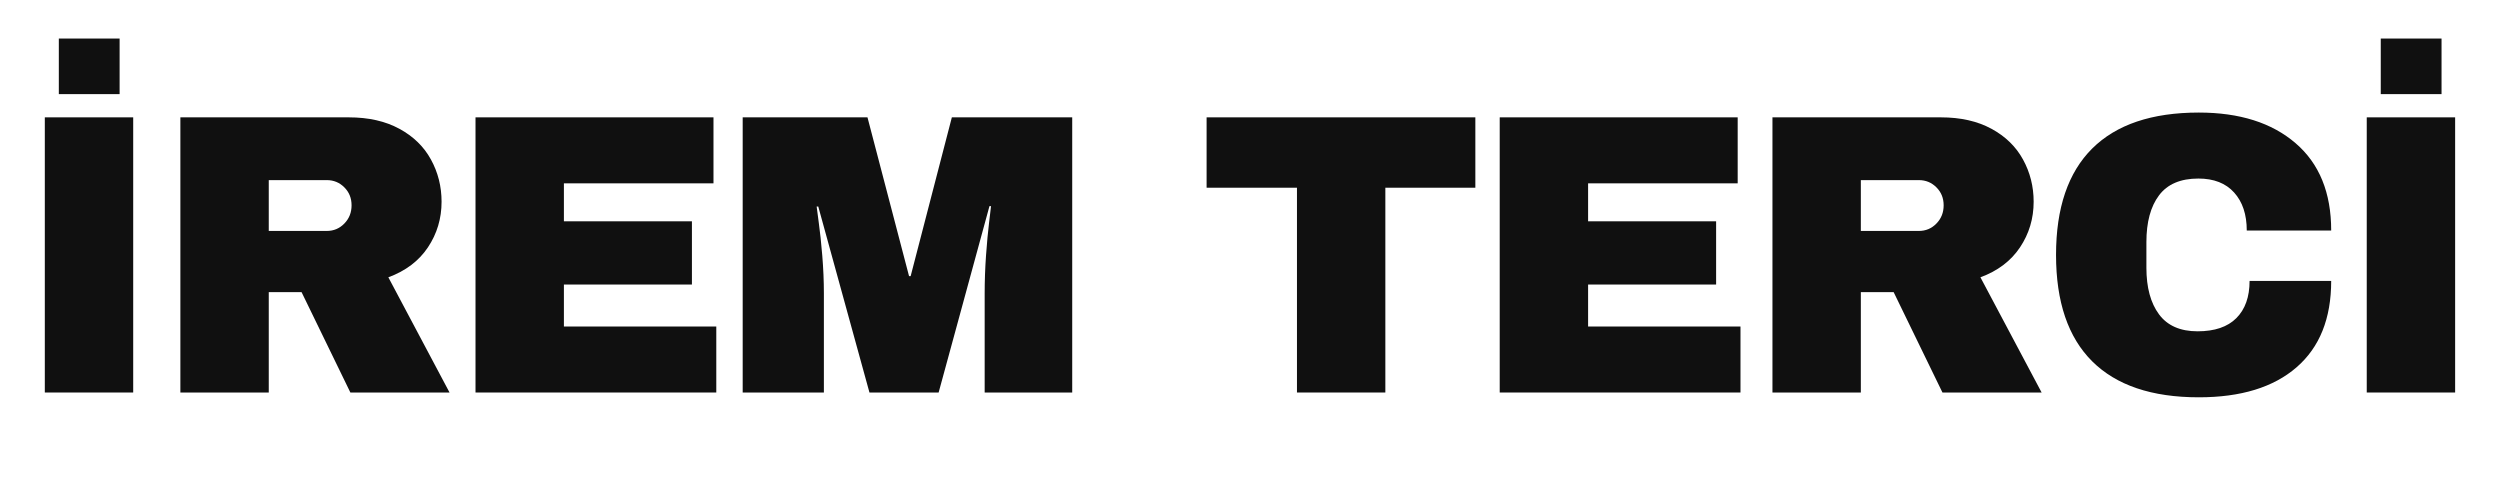
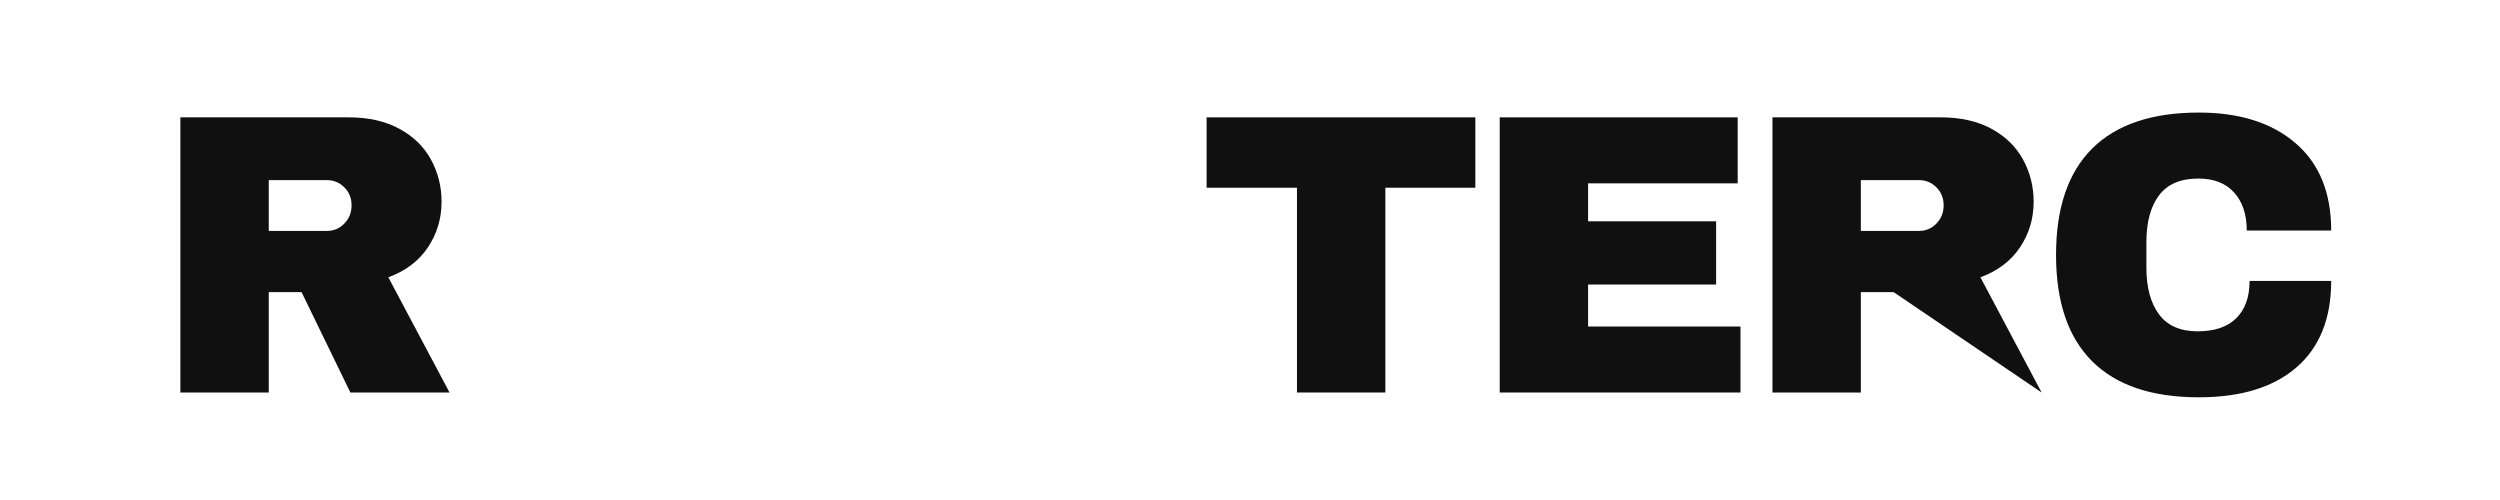
<svg xmlns="http://www.w3.org/2000/svg" width="1000" viewBox="0 0 750 150" height="200" preserveAspectRatio="xMidYMid meet">
  <defs>
    <g />
  </defs>
  <g fill="#101010" fill-opacity="1">
    <g transform="translate(3.366, 117.752)">
      <g>
-         <path d="M 14.281 -89.516 L 14.281 -106.188 L 32.516 -106.188 L 32.516 -89.516 Z M 10.078 0 L 10.078 -82.547 L 36.594 -82.547 L 36.594 0 Z M 10.078 0 " />
-       </g>
+         </g>
    </g>
  </g>
  <g fill="#101010" fill-opacity="1">
    <g transform="translate(45.237, 117.752)">
      <g>
        <path d="M 87.234 -57.234 C 87.234 -52.191 85.867 -47.629 83.141 -43.547 C 80.422 -39.473 76.461 -36.477 71.266 -34.562 L 89.625 0 L 59.875 0 L 45.234 -30.109 L 35.391 -30.109 L 35.391 0 L 8.875 0 L 8.875 -82.547 L 59.391 -82.547 C 65.305 -82.547 70.363 -81.406 74.562 -79.125 C 78.77 -76.844 81.93 -73.766 84.047 -69.891 C 86.172 -66.016 87.234 -61.797 87.234 -57.234 Z M 60.234 -56.156 C 60.234 -58.312 59.508 -60.109 58.062 -61.547 C 56.625 -62.992 54.867 -63.719 52.797 -63.719 L 35.391 -63.719 L 35.391 -48.469 L 52.797 -48.469 C 54.867 -48.469 56.625 -49.207 58.062 -50.688 C 59.508 -52.164 60.234 -53.988 60.234 -56.156 Z M 60.234 -56.156 " />
      </g>
    </g>
  </g>
  <g fill="#101010" fill-opacity="1">
    <g transform="translate(133.779, 117.752)">
      <g>
-         <path d="M 8.875 -82.547 L 80.266 -82.547 L 80.266 -62.75 L 35.391 -62.75 L 35.391 -51.359 L 73.797 -51.359 L 73.797 -32.391 L 35.391 -32.391 L 35.391 -19.797 L 81.109 -19.797 L 81.109 0 L 8.875 0 Z M 8.875 -82.547 " />
-       </g>
+         </g>
    </g>
  </g>
  <g fill="#101010" fill-opacity="1">
    <g transform="translate(215.603, 117.752)">
      <g>
-         <path d="M 79.797 0 L 79.797 -29.75 C 79.797 -33.438 79.93 -37.219 80.203 -41.094 C 80.484 -44.969 80.785 -48.223 81.109 -50.859 C 81.43 -53.504 81.629 -55.188 81.703 -55.906 L 81.234 -55.906 L 65.984 0 L 45.234 0 L 29.875 -55.797 L 29.391 -55.797 C 29.473 -55.078 29.691 -53.414 30.047 -50.812 C 30.41 -48.207 30.754 -44.969 31.078 -41.094 C 31.398 -37.219 31.562 -33.438 31.562 -29.75 L 31.562 0 L 7.203 0 L 7.203 -82.547 L 44.641 -82.547 L 57.109 -34.922 L 57.594 -34.922 L 69.953 -82.547 L 106.062 -82.547 L 106.062 0 Z M 79.797 0 " />
-       </g>
+         </g>
    </g>
  </g>
  <g fill="#101010" fill-opacity="1">
    <g transform="translate(324.061, 117.752)">
      <g />
    </g>
  </g>
  <g fill="#101010" fill-opacity="1">
    <g transform="translate(359.214, 117.752)">
      <g>
        <path d="M 56.391 -61.438 L 56.391 0 L 29.875 0 L 29.875 -61.438 L 2.766 -61.438 L 2.766 -82.547 L 83.391 -82.547 L 83.391 -61.438 Z M 56.391 -61.438 " />
      </g>
    </g>
  </g>
  <g fill="#101010" fill-opacity="1">
    <g transform="translate(441.038, 117.752)">
      <g>
        <path d="M 8.875 -82.547 L 80.266 -82.547 L 80.266 -62.75 L 35.391 -62.75 L 35.391 -51.359 L 73.797 -51.359 L 73.797 -32.391 L 35.391 -32.391 L 35.391 -19.797 L 81.109 -19.797 L 81.109 0 L 8.875 0 Z M 8.875 -82.547 " />
      </g>
    </g>
  </g>
  <g fill="#101010" fill-opacity="1">
    <g transform="translate(522.861, 117.752)">
      <g>
-         <path d="M 87.234 -57.234 C 87.234 -52.191 85.867 -47.629 83.141 -43.547 C 80.422 -39.473 76.461 -36.477 71.266 -34.562 L 89.625 0 L 59.875 0 L 45.234 -30.109 L 35.391 -30.109 L 35.391 0 L 8.875 0 L 8.875 -82.547 L 59.391 -82.547 C 65.305 -82.547 70.363 -81.406 74.562 -79.125 C 78.77 -76.844 81.93 -73.766 84.047 -69.891 C 86.172 -66.016 87.234 -61.797 87.234 -57.234 Z M 60.234 -56.156 C 60.234 -58.312 59.508 -60.109 58.062 -61.547 C 56.625 -62.992 54.867 -63.719 52.797 -63.719 L 35.391 -63.719 L 35.391 -48.469 L 52.797 -48.469 C 54.867 -48.469 56.625 -49.207 58.062 -50.688 C 59.508 -52.164 60.234 -53.988 60.234 -56.156 Z M 60.234 -56.156 " />
+         <path d="M 87.234 -57.234 C 87.234 -52.191 85.867 -47.629 83.141 -43.547 C 80.422 -39.473 76.461 -36.477 71.266 -34.562 L 89.625 0 L 45.234 -30.109 L 35.391 -30.109 L 35.391 0 L 8.875 0 L 8.875 -82.547 L 59.391 -82.547 C 65.305 -82.547 70.363 -81.406 74.562 -79.125 C 78.77 -76.844 81.93 -73.766 84.047 -69.891 C 86.172 -66.016 87.234 -61.797 87.234 -57.234 Z M 60.234 -56.156 C 60.234 -58.312 59.508 -60.109 58.062 -61.547 C 56.625 -62.992 54.867 -63.719 52.797 -63.719 L 35.391 -63.719 L 35.391 -48.469 L 52.797 -48.469 C 54.867 -48.469 56.625 -49.207 58.062 -50.688 C 59.508 -52.164 60.234 -53.988 60.234 -56.156 Z M 60.234 -56.156 " />
      </g>
    </g>
  </g>
  <g fill="#101010" fill-opacity="1">
    <g transform="translate(611.404, 117.752)">
      <g>
        <path d="M 48.234 -83.984 C 60.473 -83.984 70.148 -80.922 77.266 -74.797 C 84.391 -68.68 87.953 -59.945 87.953 -48.594 L 62.625 -48.594 C 62.625 -53.395 61.363 -57.191 58.844 -59.984 C 56.332 -62.785 52.754 -64.188 48.109 -64.188 C 42.754 -64.188 38.816 -62.504 36.297 -59.141 C 33.773 -55.785 32.516 -51.109 32.516 -45.109 L 32.516 -37.438 C 32.516 -31.52 33.773 -26.859 36.297 -23.453 C 38.816 -20.055 42.676 -18.359 47.875 -18.359 C 52.988 -18.359 56.863 -19.676 59.5 -22.312 C 62.145 -24.957 63.469 -28.676 63.469 -33.469 L 87.953 -33.469 C 87.953 -22.195 84.488 -13.562 77.562 -7.562 C 70.645 -1.562 60.867 1.438 48.234 1.438 C 34.148 1.438 23.488 -2.16 16.25 -9.359 C 9.02 -16.555 5.406 -27.195 5.406 -41.281 C 5.406 -55.352 9.02 -65.988 16.25 -73.188 C 23.488 -80.383 34.148 -83.984 48.234 -83.984 Z M 48.234 -83.984 " />
      </g>
    </g>
  </g>
  <g fill="#101010" fill-opacity="1">
    <g transform="translate(699.946, 117.752)">
      <g>
-         <path d="M 14.281 -89.516 L 14.281 -106.188 L 32.516 -106.188 L 32.516 -89.516 Z M 10.078 0 L 10.078 -82.547 L 36.594 -82.547 L 36.594 0 Z M 10.078 0 " />
-       </g>
+         </g>
    </g>
  </g>
</svg>